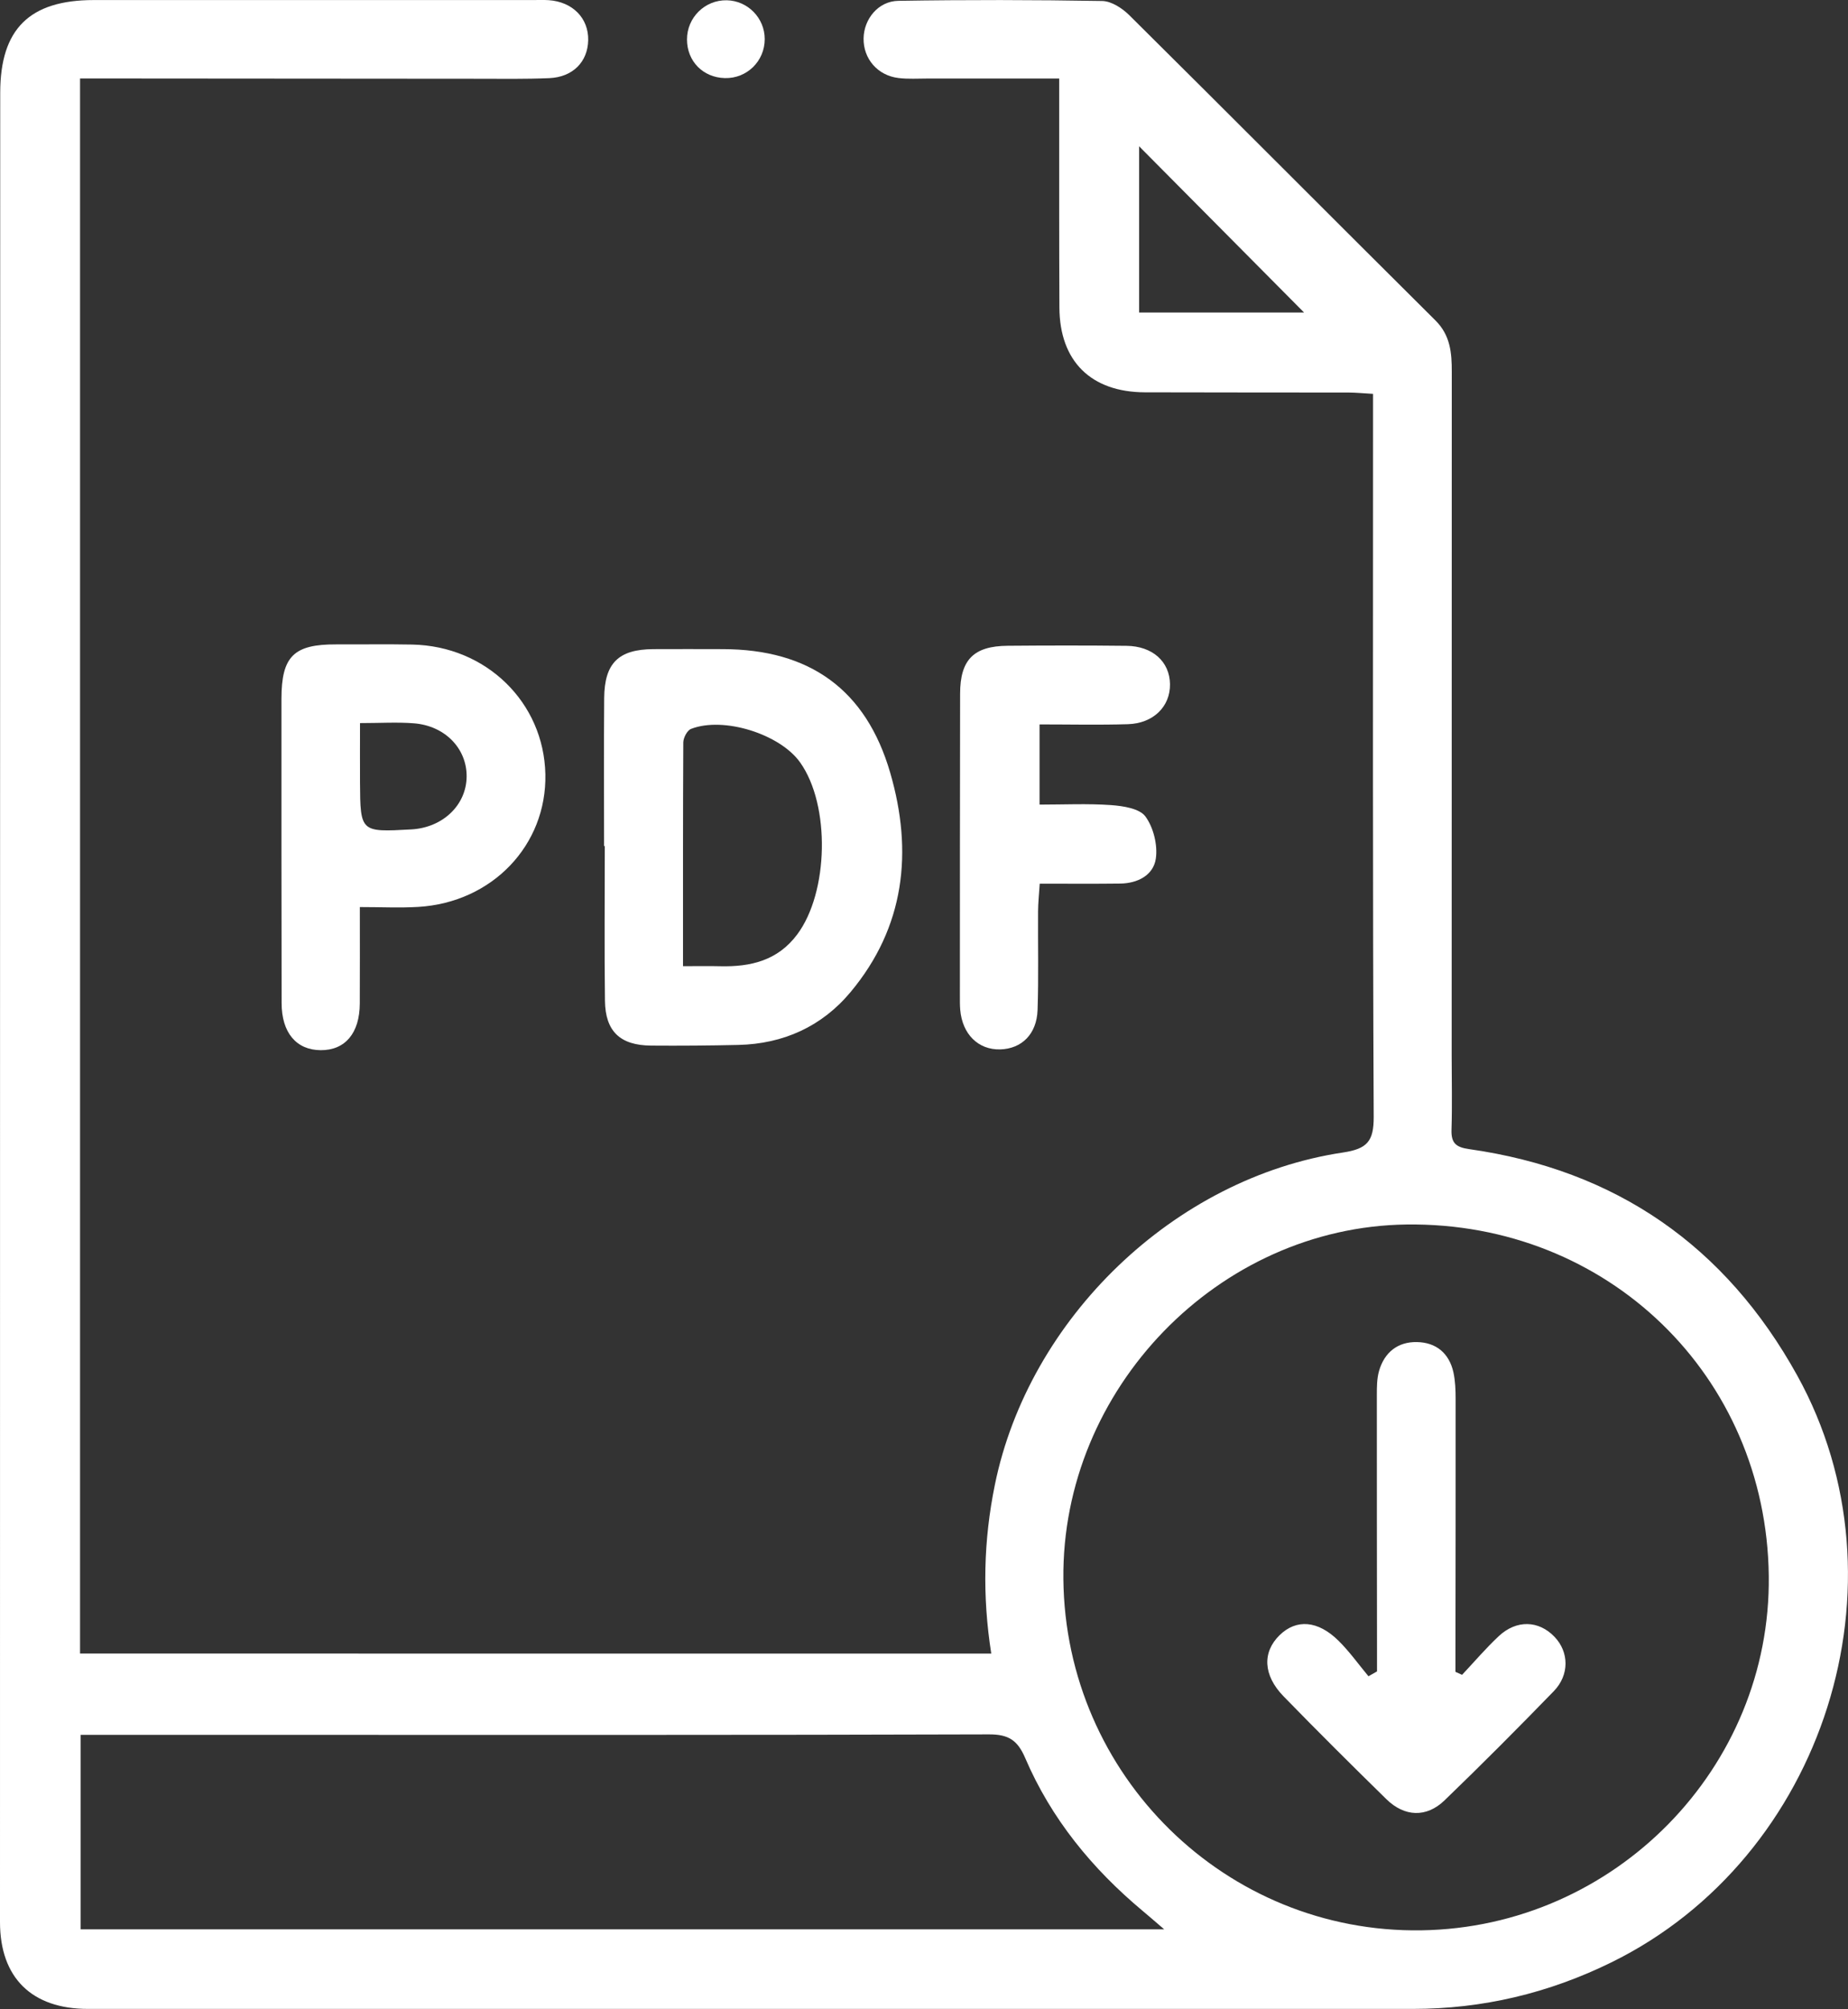
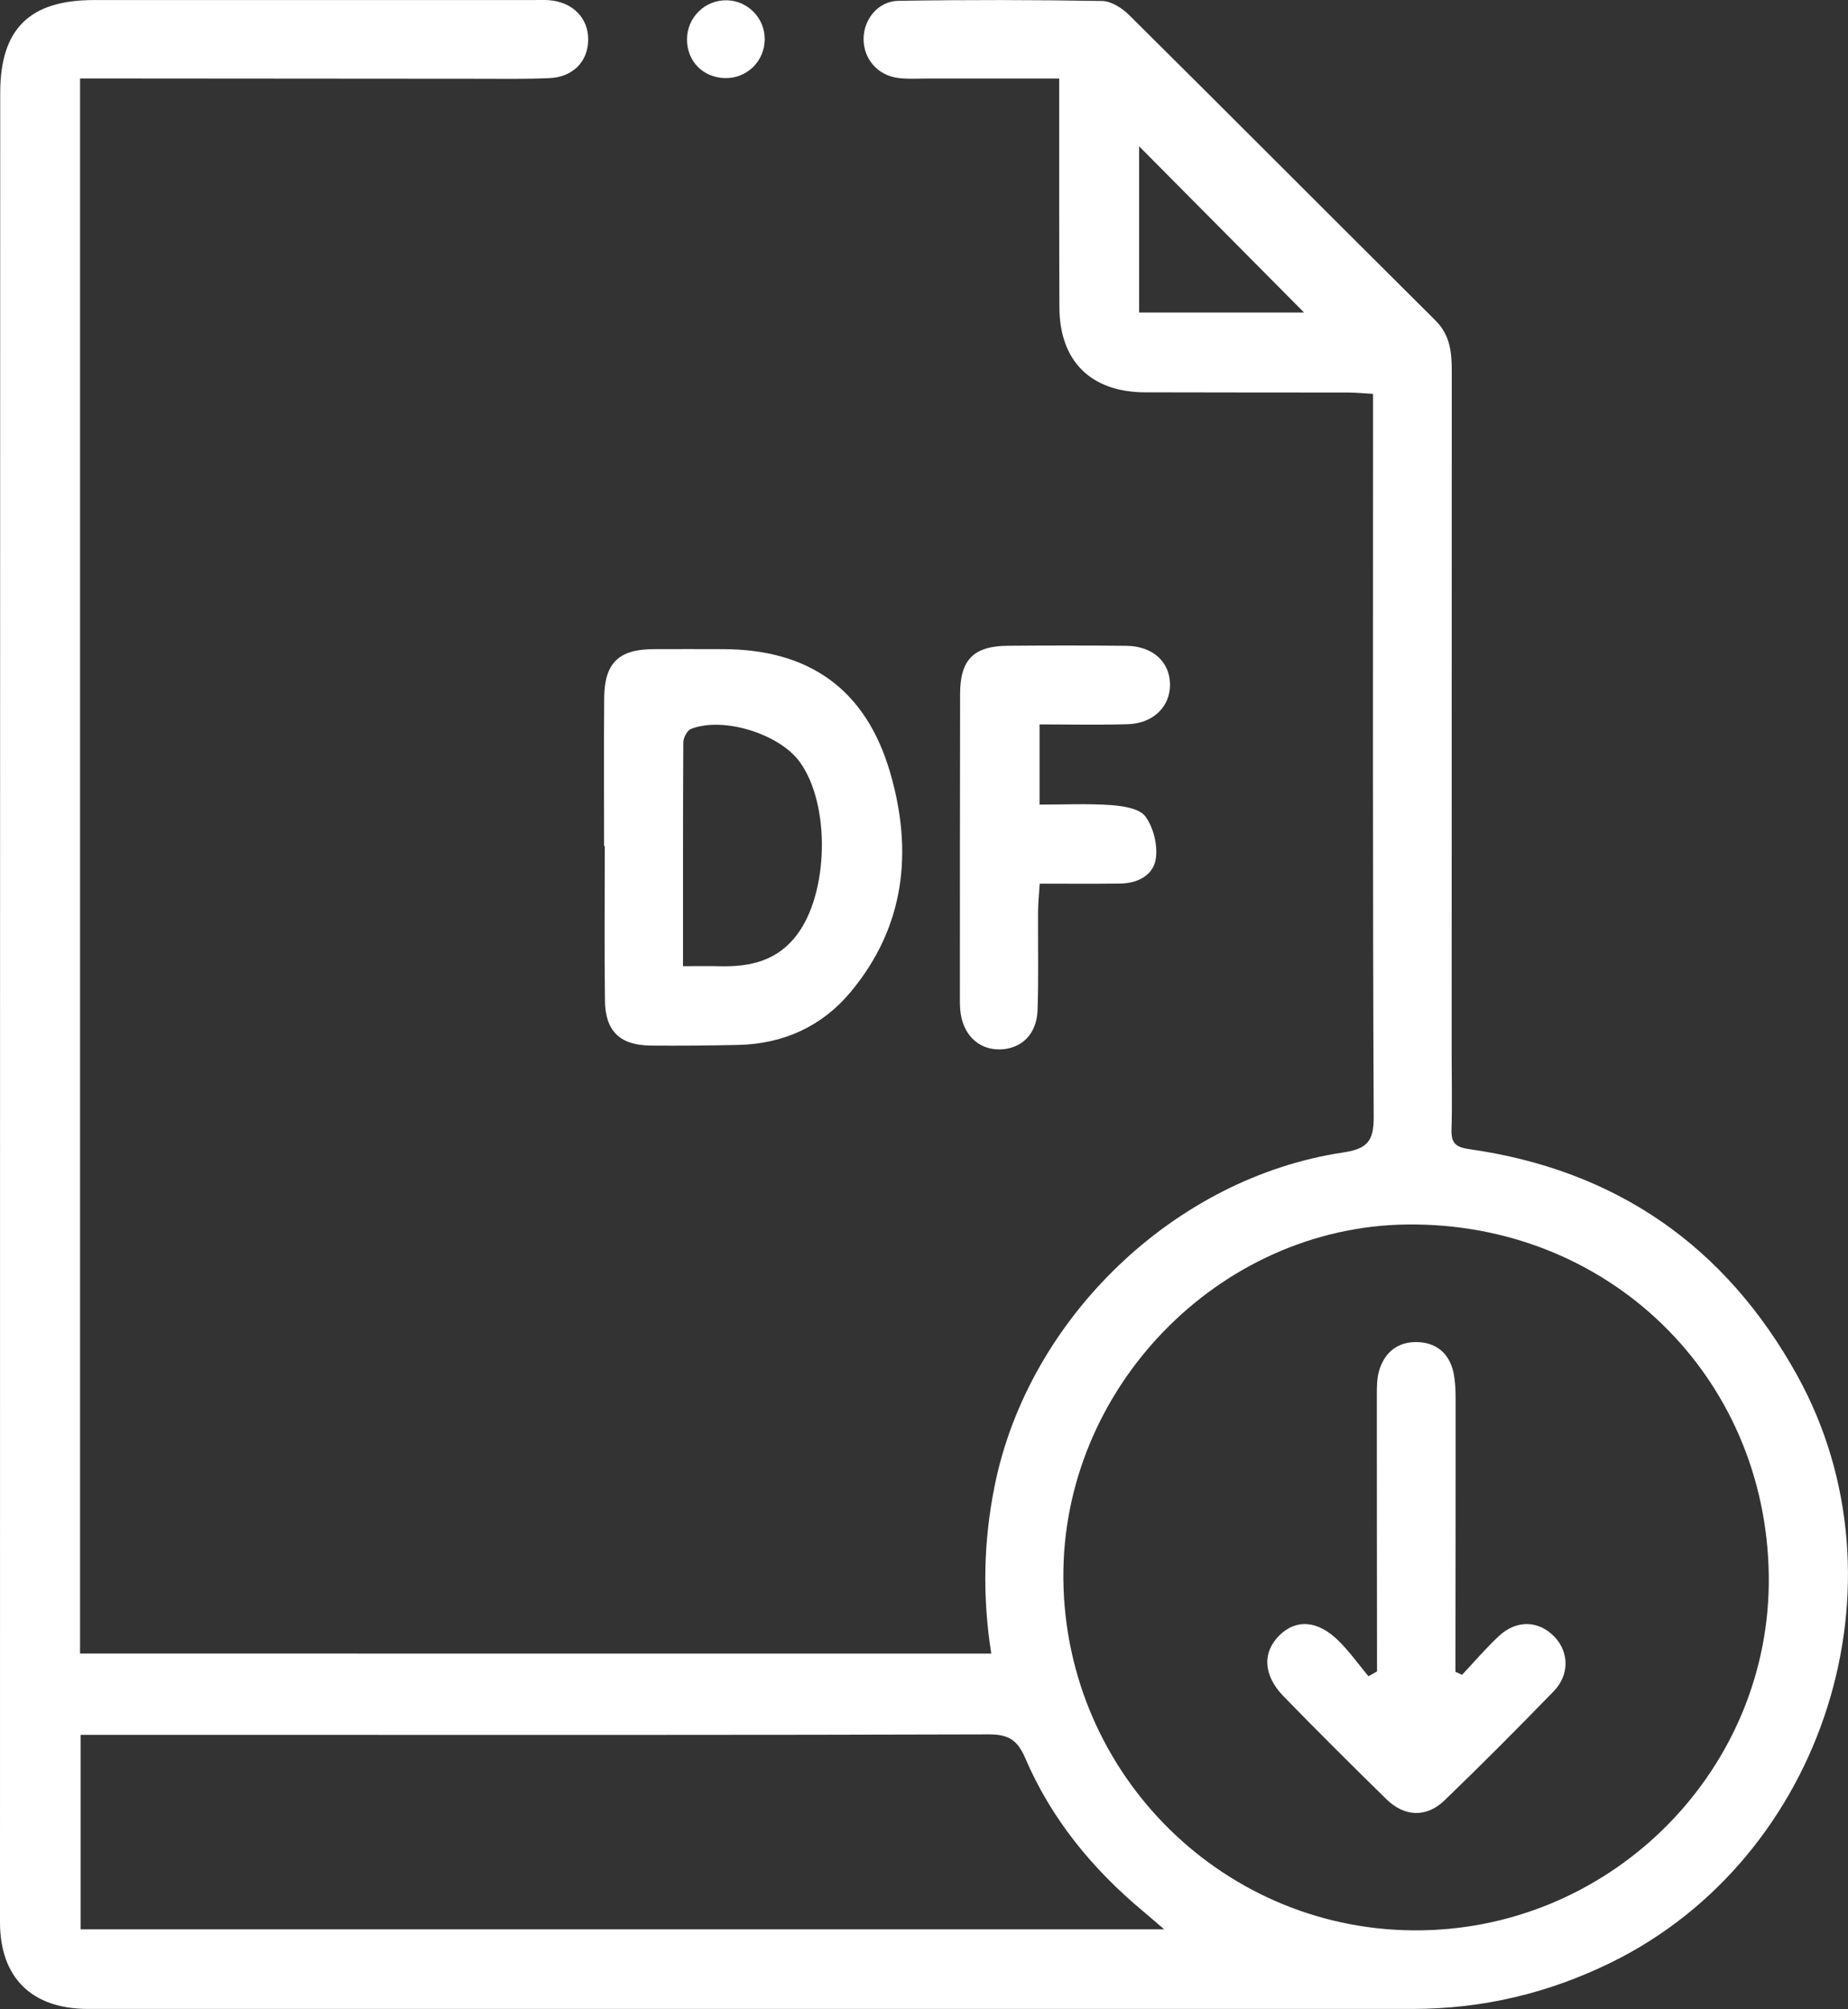
<svg xmlns="http://www.w3.org/2000/svg" version="1.1" id="Capa_1" x="0px" y="0px" viewBox="0 0 335.2 364.3" style="enable-background:new 0 0 335.2 364.3;" xml:space="preserve">
  <rect x="0" y="0" width="335.2" height="364.3" fill="#333333" stroke="none" />
  <style type="text/css">
	.st0{fill:#FFFFFF;}
</style>
  <g>
    <path class="st0" d="M179.8,299.85c-1.64-10.45-1.41-20.5,0.65-30.59c6.15-30.18,32.55-55.68,63.12-60.27   c4.39-0.66,5.62-2,5.6-6.48c-0.2-42.14-0.12-84.29-0.12-126.43c0-1.45,0-2.9,0-4.66c-1.77-0.1-3.08-0.23-4.39-0.24   c-12.33-0.02-24.66,0-36.99-0.04c-9.78-0.03-15.46-5.64-15.51-15.36c-0.06-12.2-0.03-24.39-0.04-36.59c0-1.45,0-2.91,0-4.95   c-8.24,0-16.05,0-23.85,0c-1.76,0-3.54,0.12-5.28-0.09c-3.81-0.45-6.41-3.5-6.35-7.2c0.06-3.49,2.65-6.74,6.3-6.8   c12.33-0.2,24.66-0.18,36.99,0.03c1.66,0.03,3.61,1.3,4.88,2.55c18.57,18.41,37.01,36.95,55.56,55.38   c2.71,2.69,2.97,5.88,2.96,9.34c-0.02,41.33-0.02,82.66-0.02,123.99c0,4.47,0.11,8.95-0.03,13.41c-0.08,2.4,0.78,3.18,3.18,3.52   c26.64,3.77,46.51,17.54,59.52,41.03c20.83,37.62,4.95,87.44-33.68,106.43c-11.41,5.61-23.39,8.45-36.05,8.45   c-80.09,0.01-160.18,0.01-240.27,0C5.77,364.29,0,358.63,0,348.54C0,237.96,0.01,127.39,0.04,16.81C0.05,5.24,5.37,0.02,17,0.01   c26.56,0,53.12,0,79.68,0c0.95,0,1.9-0.04,2.85,0.02c4.33,0.3,7.24,3.26,7.16,7.26c-0.08,3.92-2.78,6.69-7.05,6.88   c-4.33,0.18-8.67,0.12-13.01,0.11c-22.36-0.01-44.72-0.03-67.08-0.05c-1.59,0-3.19,0-5.03,0c0,95.42,0,190.35,0,285.61   C69.46,299.85,124.39,299.85,179.8,299.85z M320.83,285.72c-0.46-36.26-29.23-64.14-65.69-63.68   c-34.15,0.44-62.61,29.83-62.26,64.3c0.36,35.66,29.48,64.23,64.93,63.69C292.9,349.5,321.27,320.55,320.83,285.72z M211.17,349.85   c-1.88-1.61-2.86-2.47-3.87-3.31c-9.19-7.67-16.63-16.74-21.35-27.77c-1.4-3.26-3.06-4.28-6.58-4.27   c-43.22,0.14-86.45,0.09-129.67,0.09c-11.64,0-23.27,0-35.07,0c0,11.94,0,23.49,0,35.26C79.99,349.85,144.98,349.85,211.17,349.85z    M236.54,56.67c-9.74-9.82-19.99-20.14-29.92-30.14c0,9.54,0,19.77,0,30.14C217.18,56.67,227.5,56.67,236.54,56.67z" />
    <path class="st0" d="M109.57,153.42c0-8.94-0.05-17.88,0.02-26.82c0.05-6.36,2.6-8.85,8.9-8.89c4.2-0.02,8.4-0.01,12.6,0   c15.74,0.02,25.99,7.31,30.38,22.41c4.17,14.33,2.66,27.99-7.21,39.8c-5.19,6.21-12.16,9.37-20.33,9.56   c-5.28,0.12-10.57,0.16-15.85,0.12c-5.6-0.05-8.28-2.58-8.35-8.14c-0.12-9.35-0.03-18.69-0.03-28.04   C109.65,153.42,109.61,153.42,109.57,153.42z M123.89,175.2c2.72,0,4.73-0.04,6.73,0.01c5.51,0.13,10.42-1,13.98-5.76   c5.7-7.62,6.05-23.44,0.53-31.2c-3.65-5.14-13.88-8.37-19.78-6.08c-0.7,0.27-1.4,1.6-1.41,2.45   C123.87,147.98,123.89,161.34,123.89,175.2z" />
-     <path class="st0" d="M65.27,164.48c0,6.41,0.02,11.94-0.01,17.48c-0.02,5.38-2.65,8.5-7.1,8.47c-4.42-0.03-7.07-3.18-7.08-8.52   c-0.02-18.4-0.05-36.8-0.03-55.2c0.01-7.71,2.25-9.89,9.92-9.86c4.6,0.02,9.2-0.06,13.8,0.03c13.42,0.27,23.88,10.49,24.15,23.51   c0.27,12.86-9.64,23.26-23.05,24.06C72.53,164.65,69.17,164.48,65.27,164.48z M65.3,131.12c0,4-0.02,7.36,0,10.72   c0.06,9.07,0.07,9.07,9.28,8.56c5.73-0.31,10.02-4.41,10.06-9.59c0.04-5.07-3.91-9.2-9.55-9.65   C72.04,130.92,68.95,131.12,65.3,131.12z" />
    <path class="st0" d="M188.56,131.36c0,4.94,0,9.46,0,14.54c4.42,0,8.72-0.21,12.98,0.09c2.18,0.16,5.15,0.61,6.22,2.06   c1.46,1.99,2.25,5.18,1.89,7.65c-0.44,3-3.29,4.48-6.45,4.52c-4.73,0.06-9.46,0.02-14.61,0.02c-0.12,1.88-0.29,3.45-0.3,5.02   c-0.04,5.96,0.11,11.93-0.09,17.88c-0.15,4.39-2.89,7.04-6.78,7.15c-3.98,0.1-6.87-2.75-7.25-7.19c-0.07-0.81-0.06-1.62-0.06-2.44   c0.01-18.29,0-36.59,0.04-54.88c0.01-6.15,2.46-8.63,8.62-8.68c7.18-0.06,14.36-0.07,21.55,0.01c4.74,0.05,7.84,2.87,7.9,6.94   c0.06,4.05-3,7.13-7.65,7.27C199.33,131.48,194.07,131.36,188.56,131.36z" />
    <path class="st0" d="M138.71,7.09c0,4-3.24,7.18-7.24,7.07c-3.95-0.1-6.85-3.05-6.86-6.99c-0.01-3.99,3.25-7.2,7.22-7.12   C135.64,0.13,138.71,3.27,138.71,7.09z" />
    <path class="st0" d="M265.2,303.7c2.2-2.34,4.3-4.81,6.64-7c3.22-3.02,7.25-2.89,10.12,0.1c2.64,2.75,2.75,6.91-0.14,9.88   c-6.51,6.7-13.09,13.32-19.82,19.8c-3.27,3.15-7.25,2.98-10.52-0.22c-6.29-6.16-12.53-12.36-18.66-18.66   c-3.73-3.83-3.87-8.01-0.72-11.09c3.04-2.97,6.96-2.69,10.71,1.03c1.98,1.96,3.62,4.27,5.41,6.42c0.52-0.29,1.03-0.58,1.55-0.88   c0-1.39,0-2.79,0-4.18c-0.01-15.3-0.04-30.6-0.03-45.89c0-1.48,0-3.02,0.4-4.42c0.97-3.37,3.4-5.3,6.87-5.23   c3.48,0.06,5.85,2.02,6.62,5.49c0.34,1.57,0.4,3.22,0.4,4.83c0.01,15.16-0.01,30.32-0.03,45.49c0,1.33,0,2.66,0,3.99   C264.41,303.33,264.81,303.51,265.2,303.7z" />
  </g>
</svg>